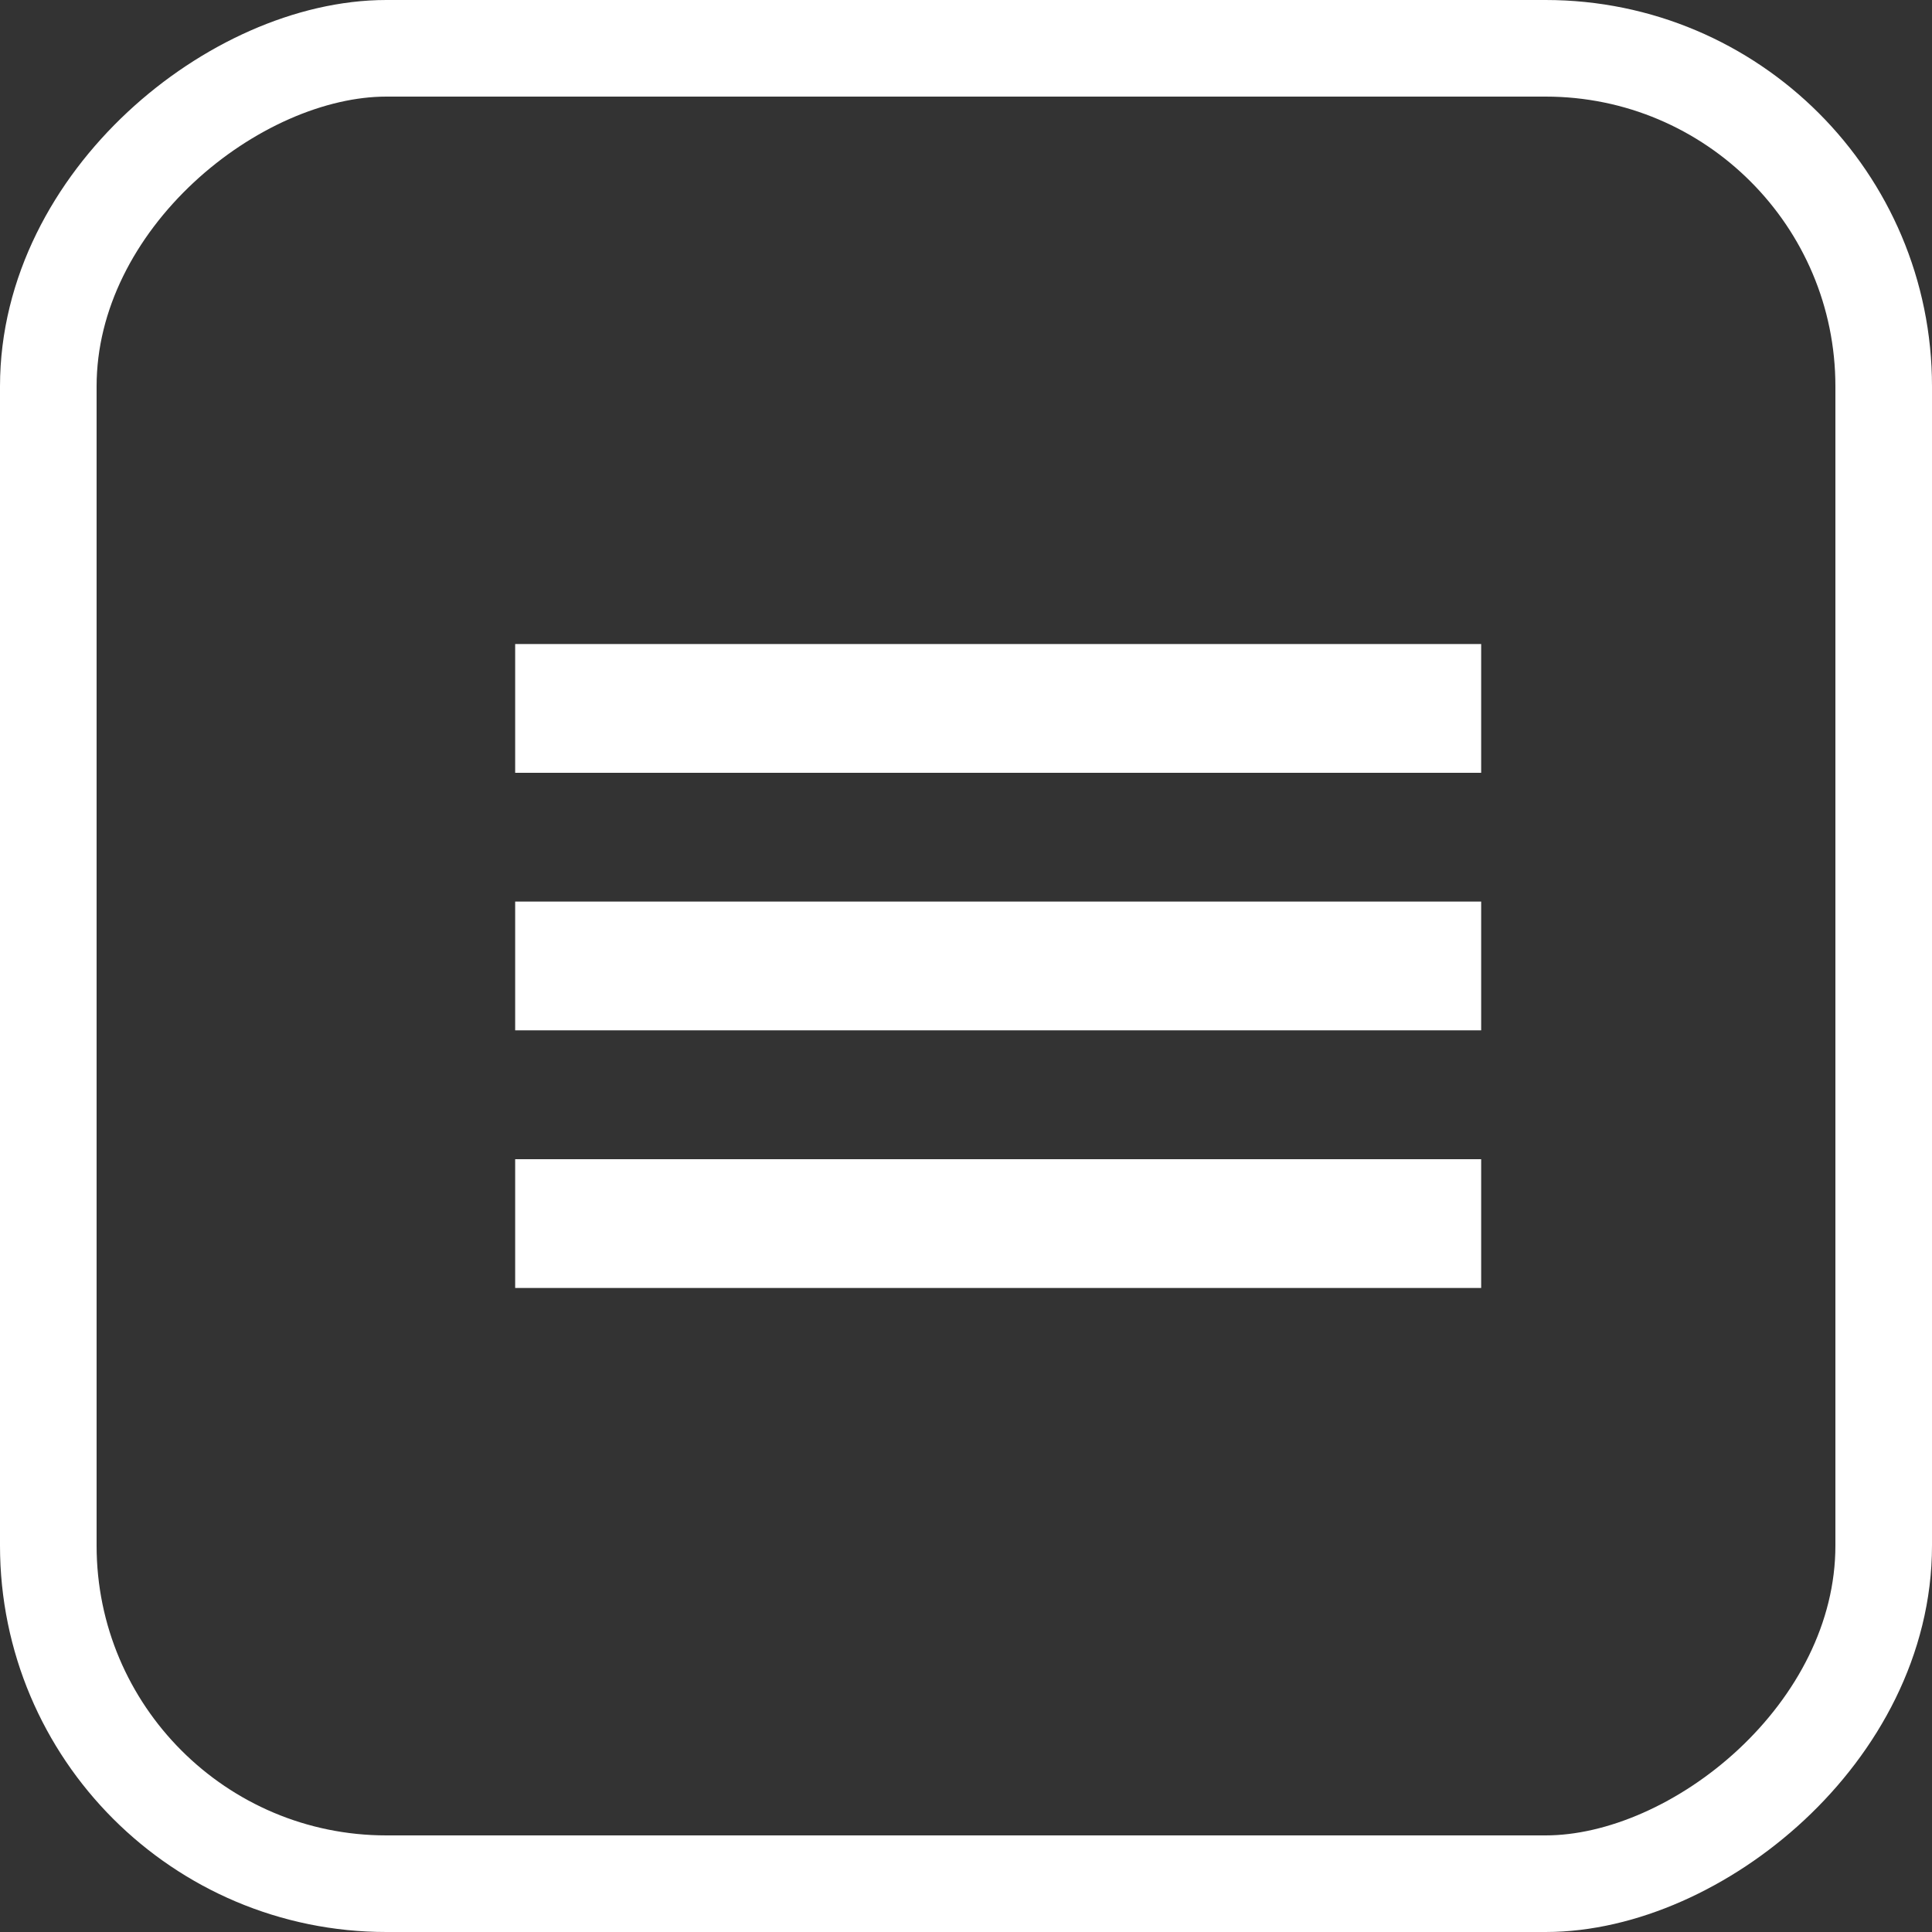
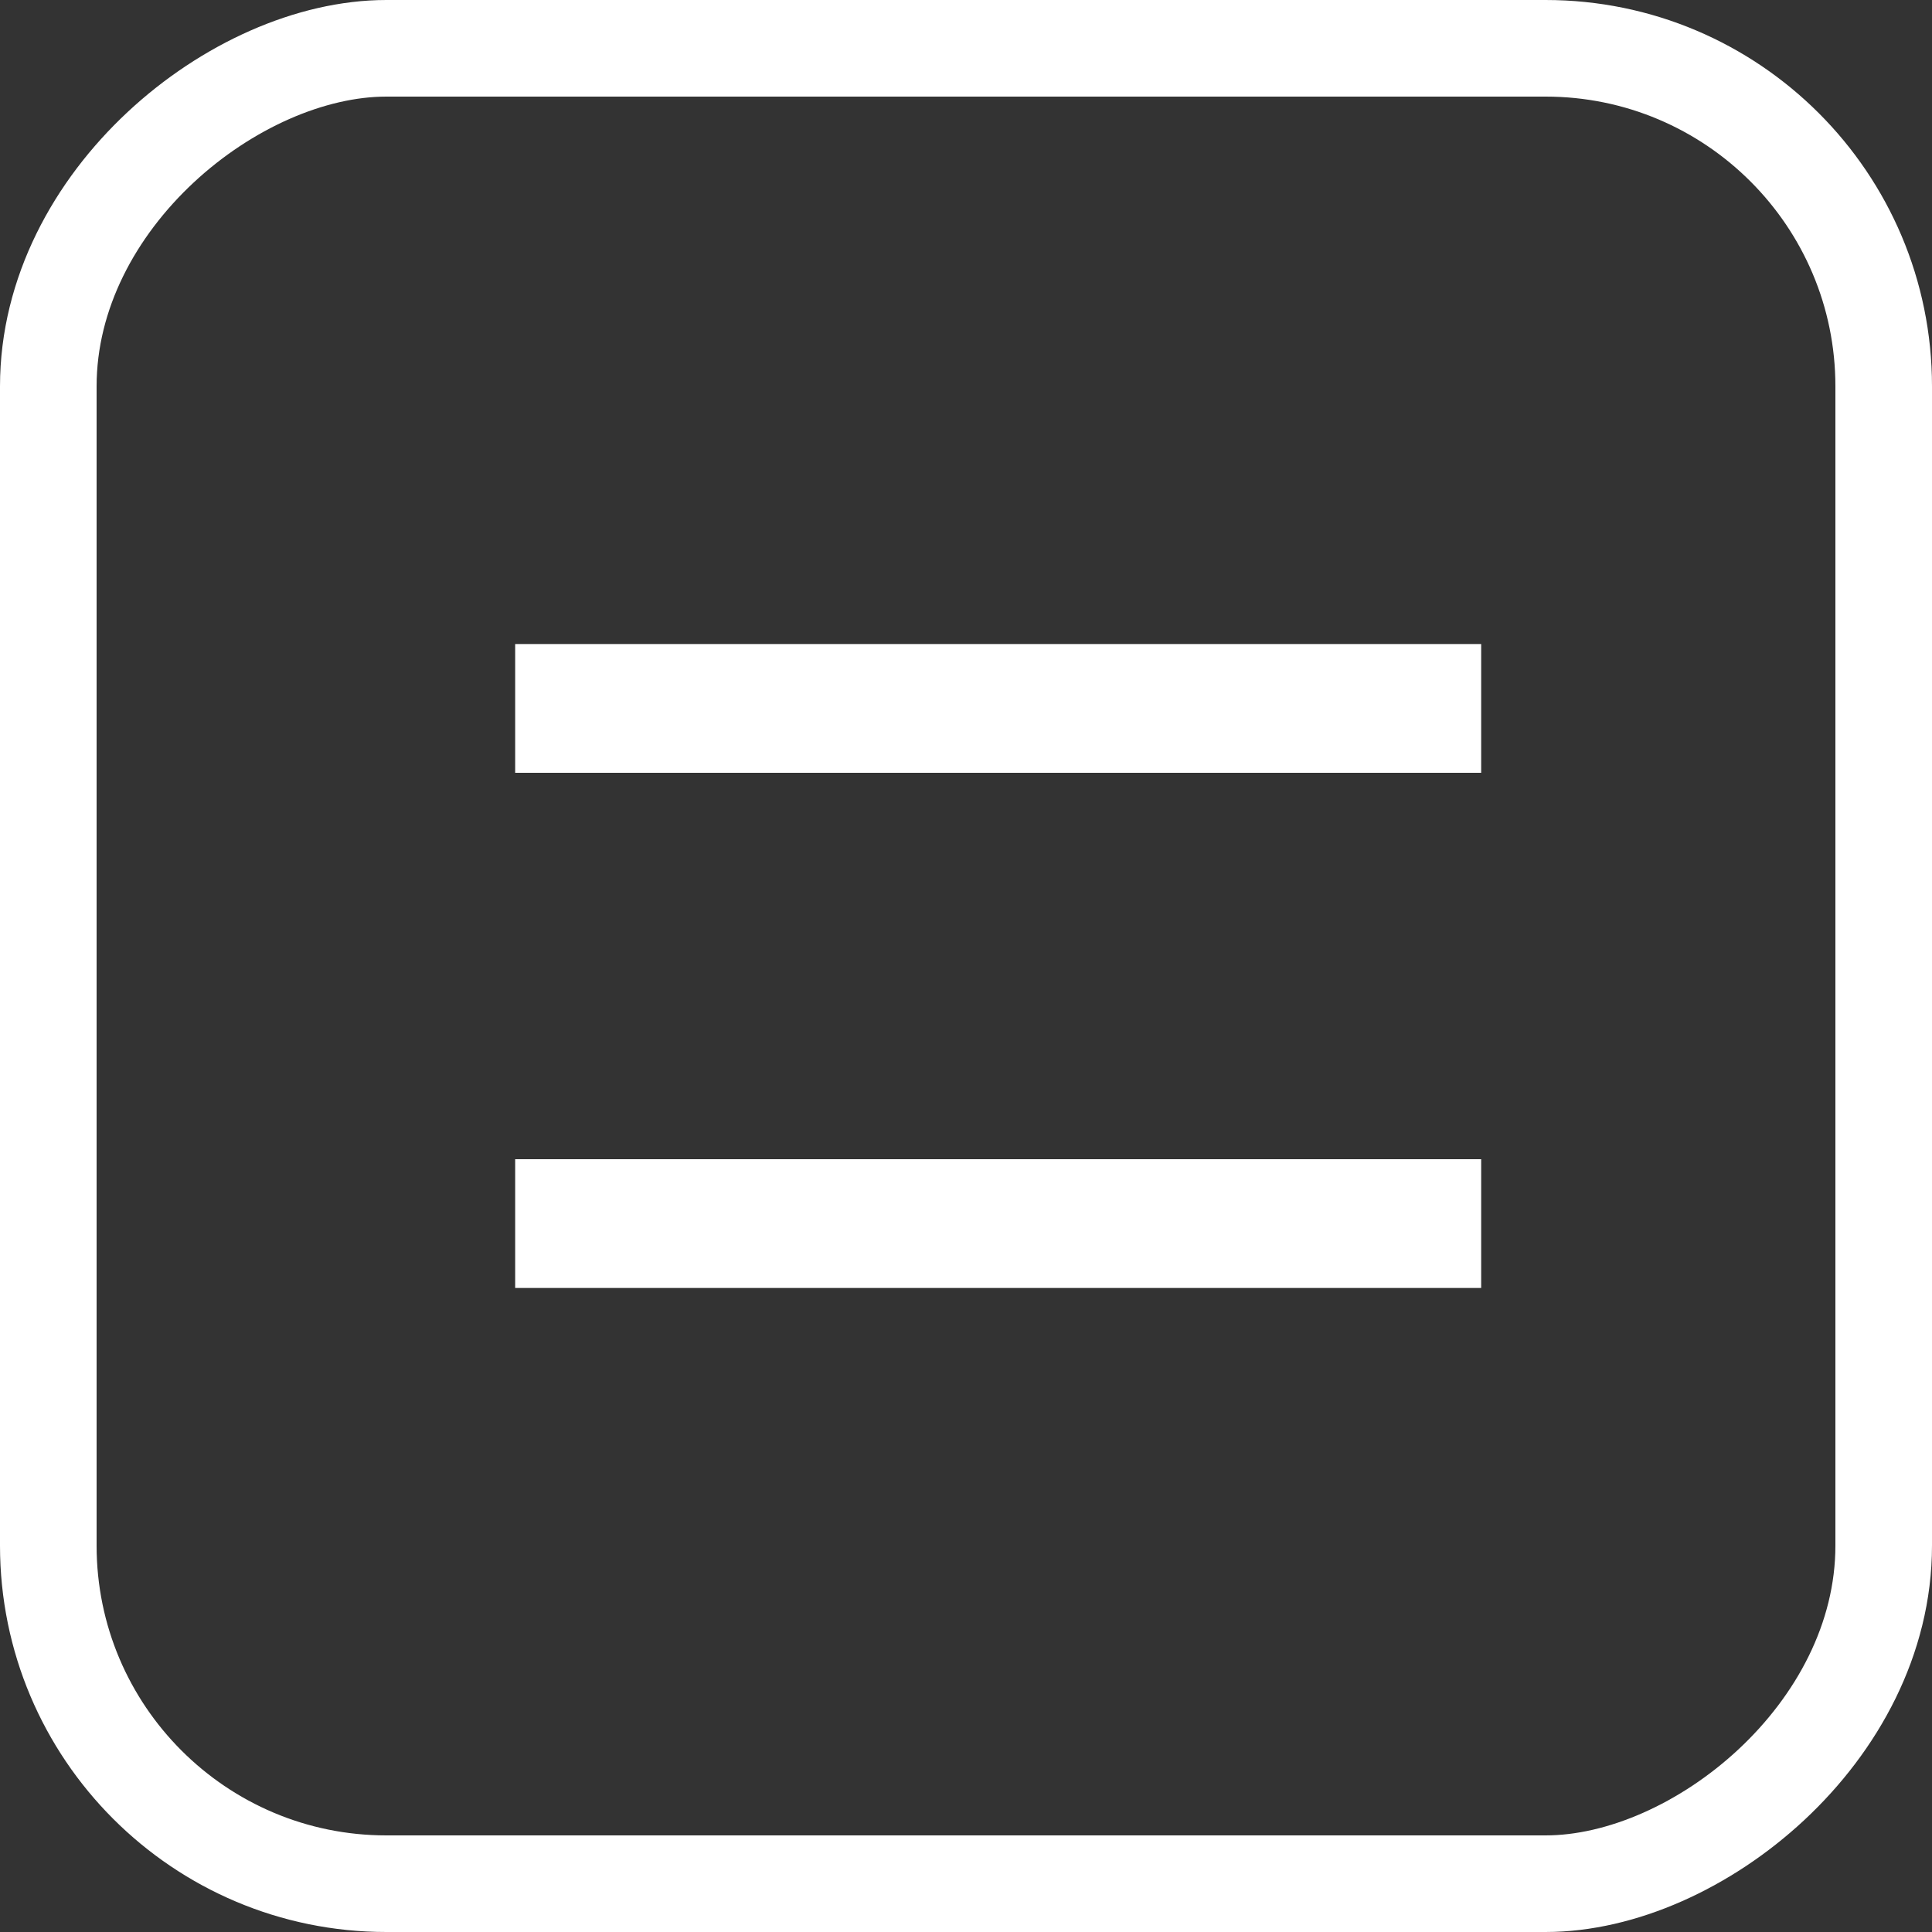
<svg xmlns="http://www.w3.org/2000/svg" width="20" height="20" viewBox="0 0 20 20" fill="none">
  <rect x="0" y="0" width="20" height="20" fill="#333333" stroke="none" />
  <rect x="19.5" y="0.5" width="19" height="19" rx="3.5" transform="rotate(90 19.5 0.5)" stroke="white" />
  <rect x="5.333" y="6.667" width="10" height="1.333" fill="white" />
-   <rect x="5.333" y="9.333" width="10" height="1.333" fill="white" />
  <rect x="5.333" y="12" width="10" height="1.333" fill="white" />
</svg>